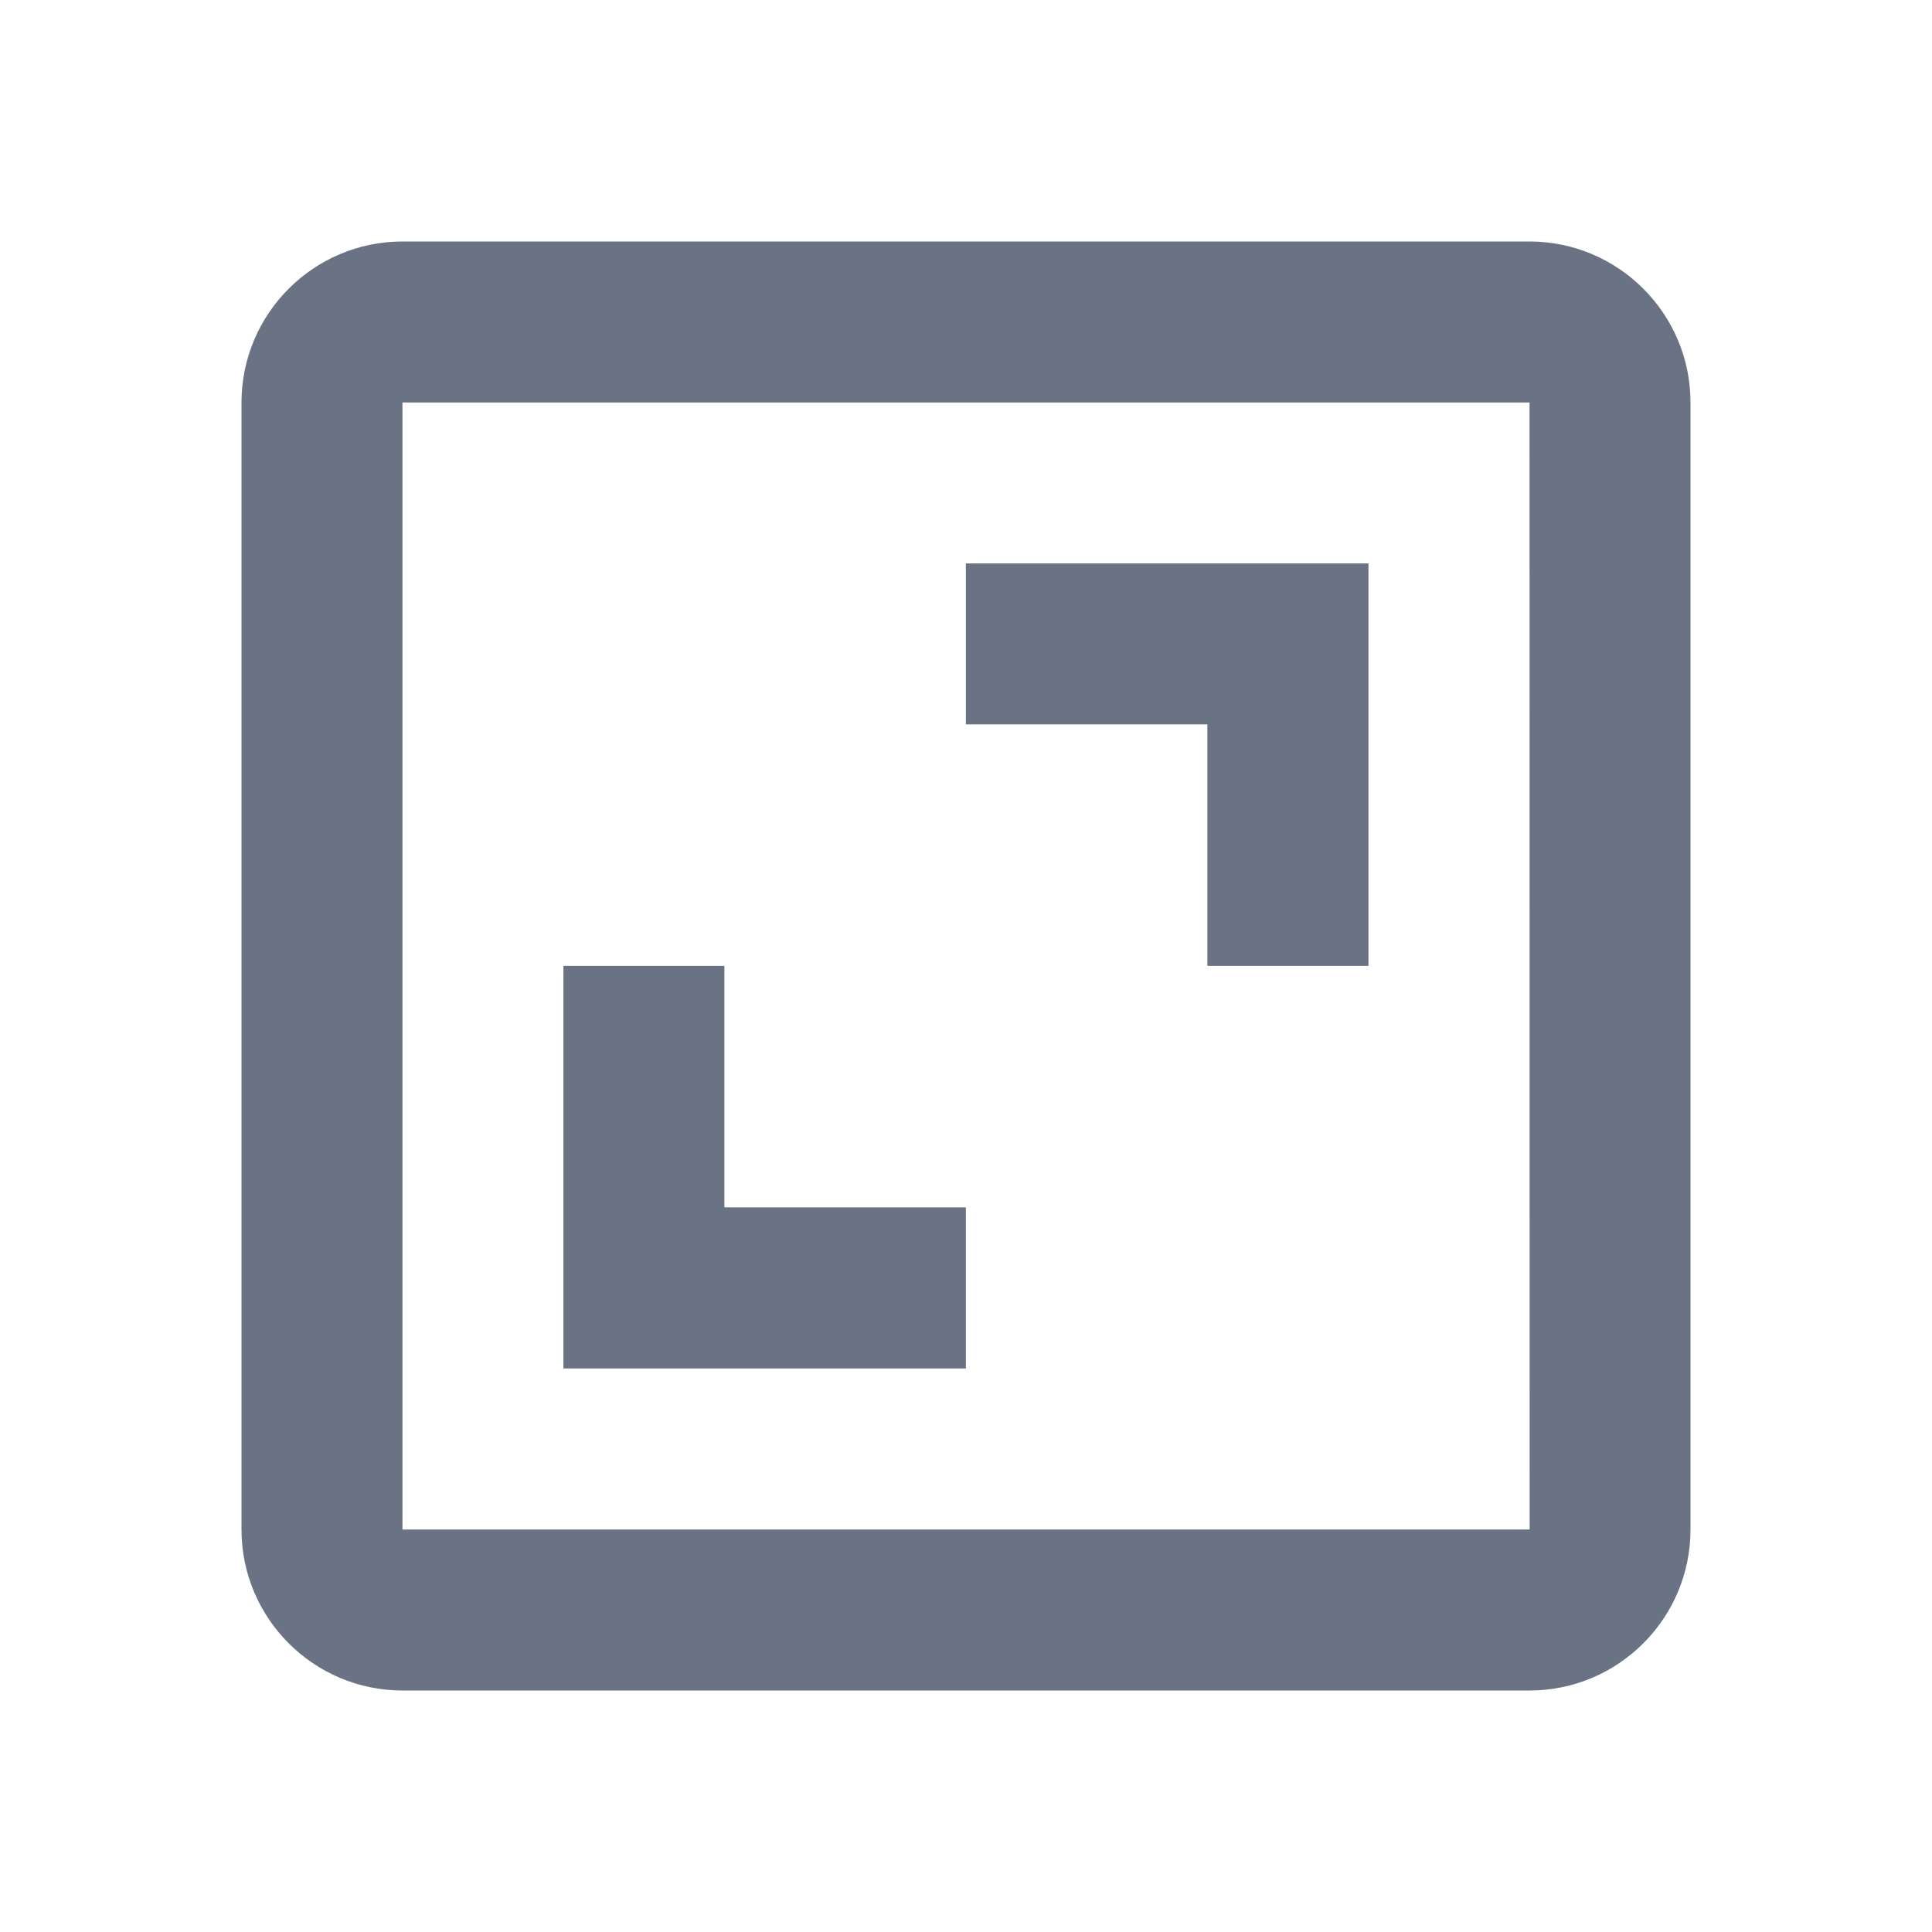
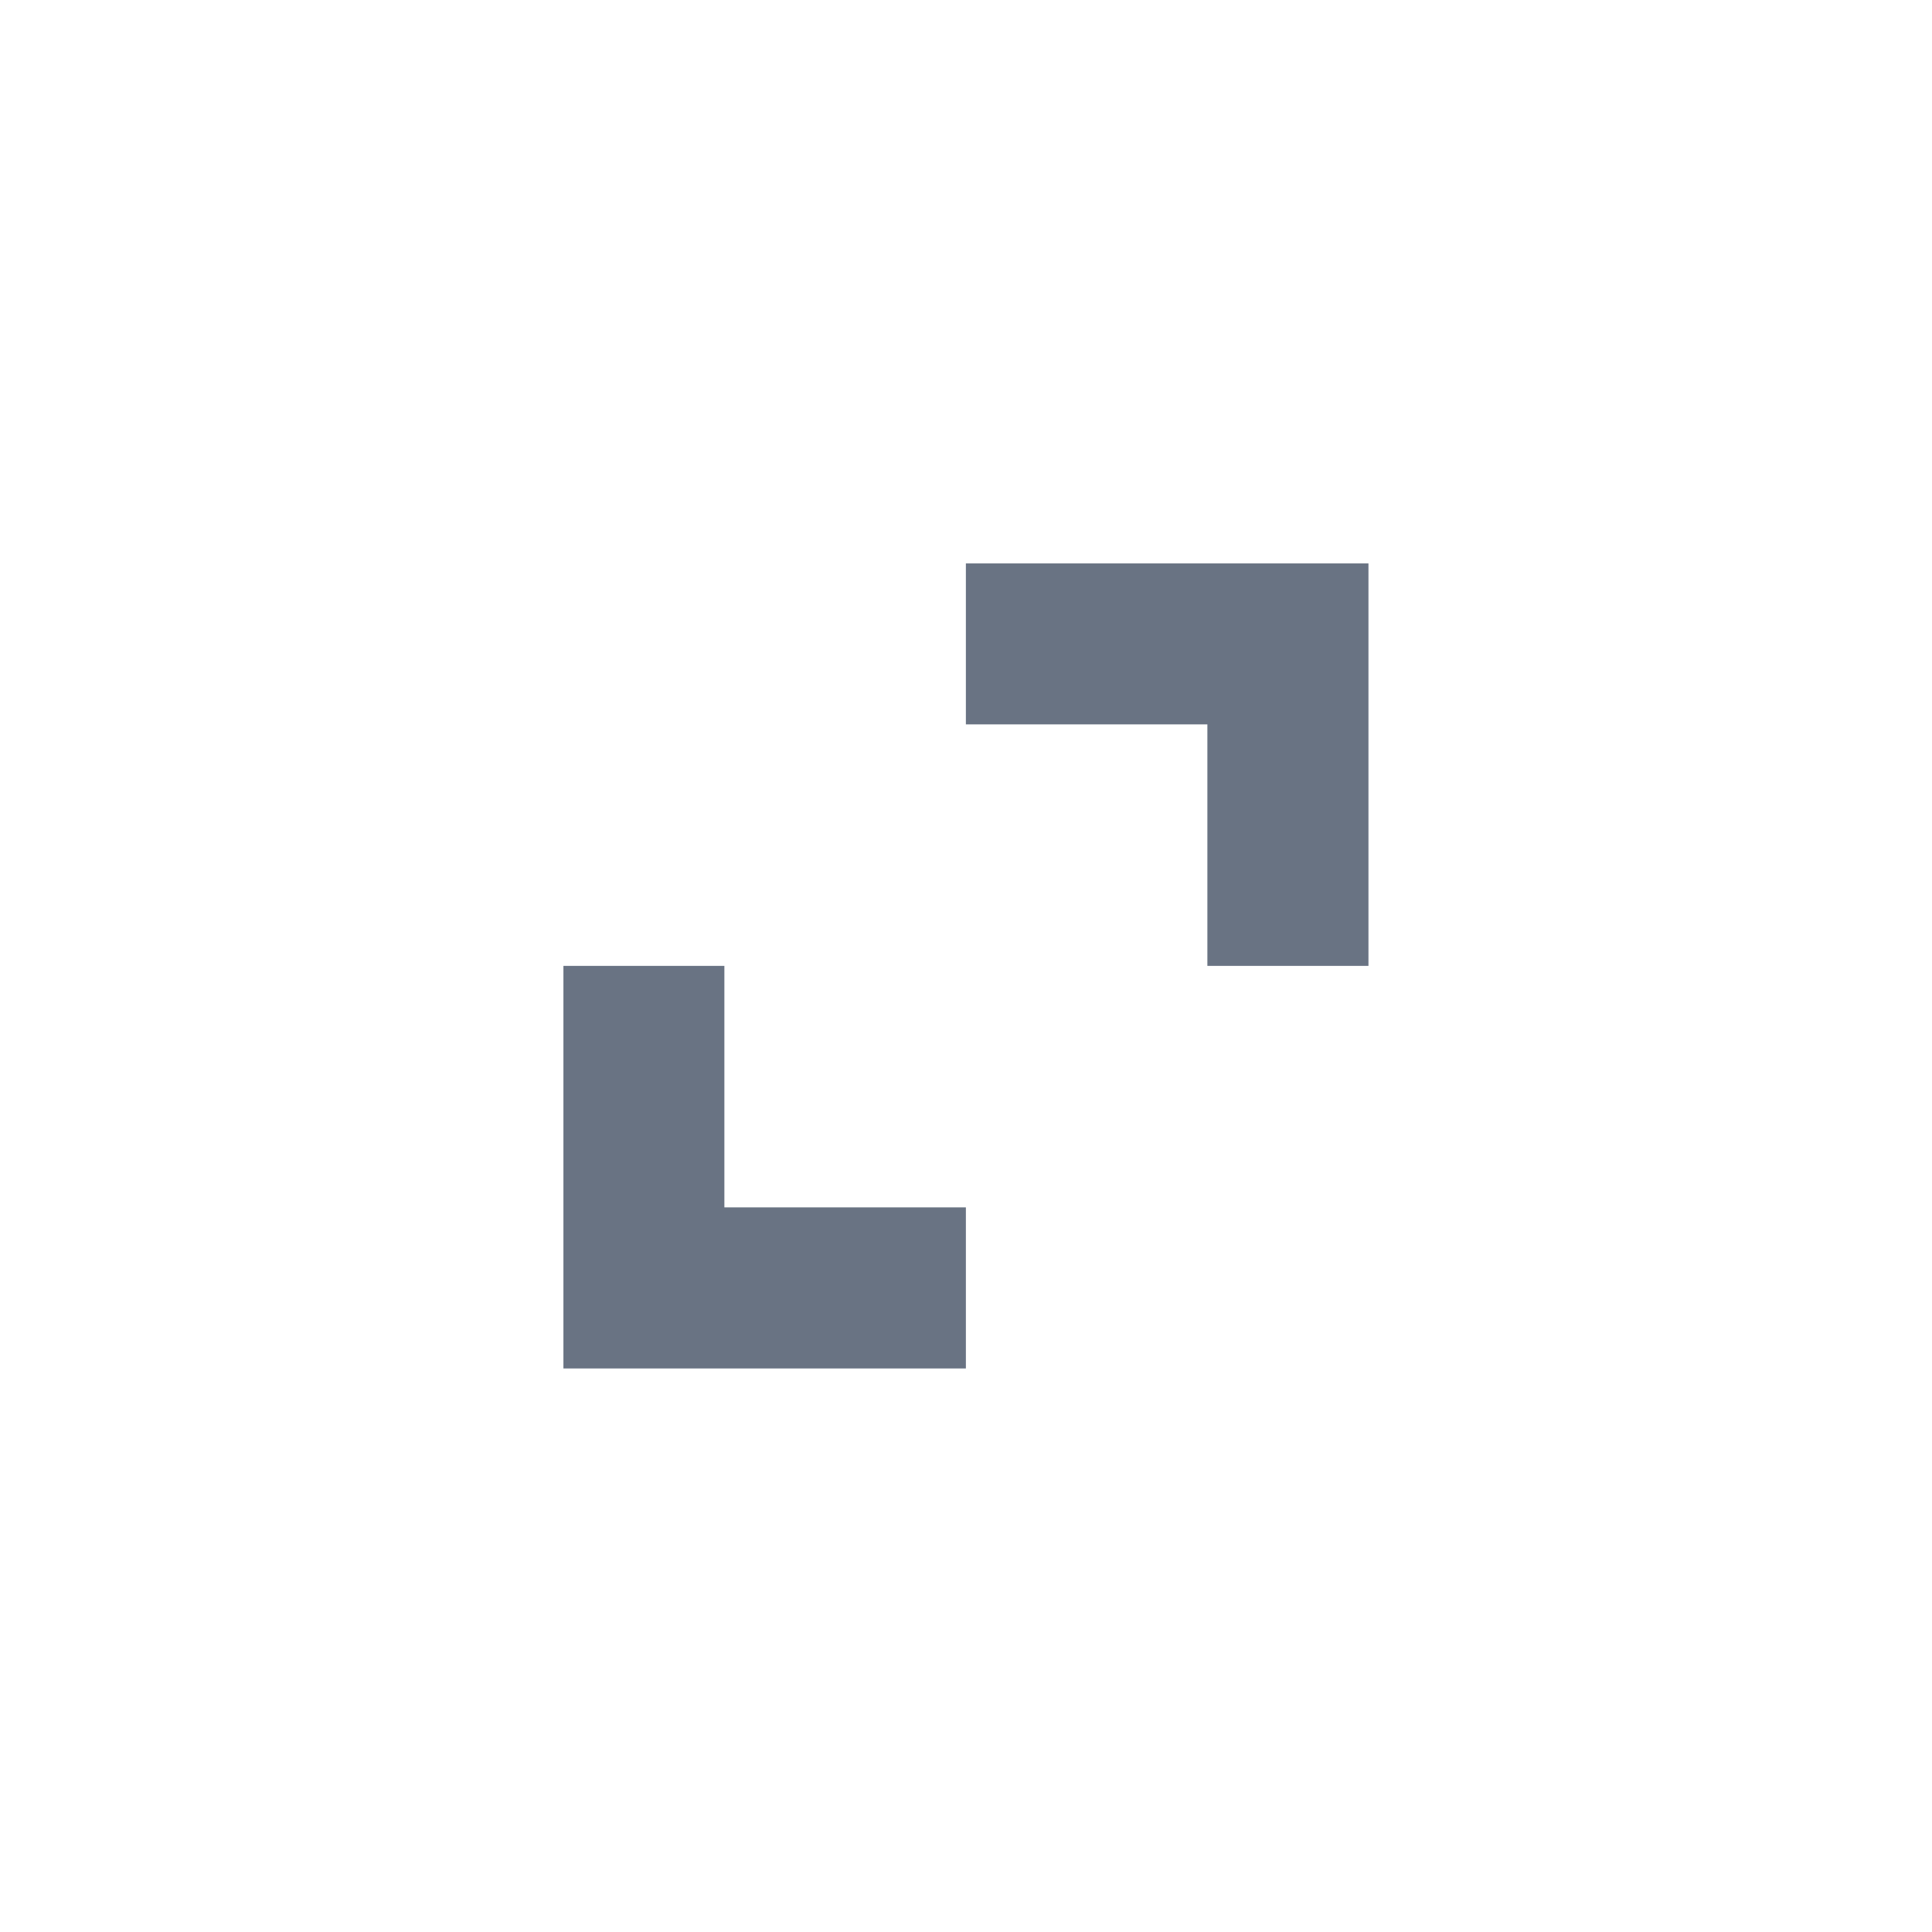
<svg xmlns="http://www.w3.org/2000/svg" width="16" height="16" viewBox="0 0 16 16" fill="none">
-   <path d="M2 3.333V12.667C2 13.402 2.598 14 3.333 14H12.667C13.402 14 14 13.402 14 12.667V3.333C14 2.598 13.402 2 12.667 2H3.333C2.598 2 2 2.598 2 3.333ZM12.668 12.667H3.333V3.333H12.667L12.668 12.667Z" fill="#697383" />
  <path d="M9.999 7.999H11.333V4.666H7.999V5.999H9.999V7.999ZM7.999 9.999H5.999V7.999H4.666V11.333H7.999V9.999Z" fill="#697383" />
</svg>